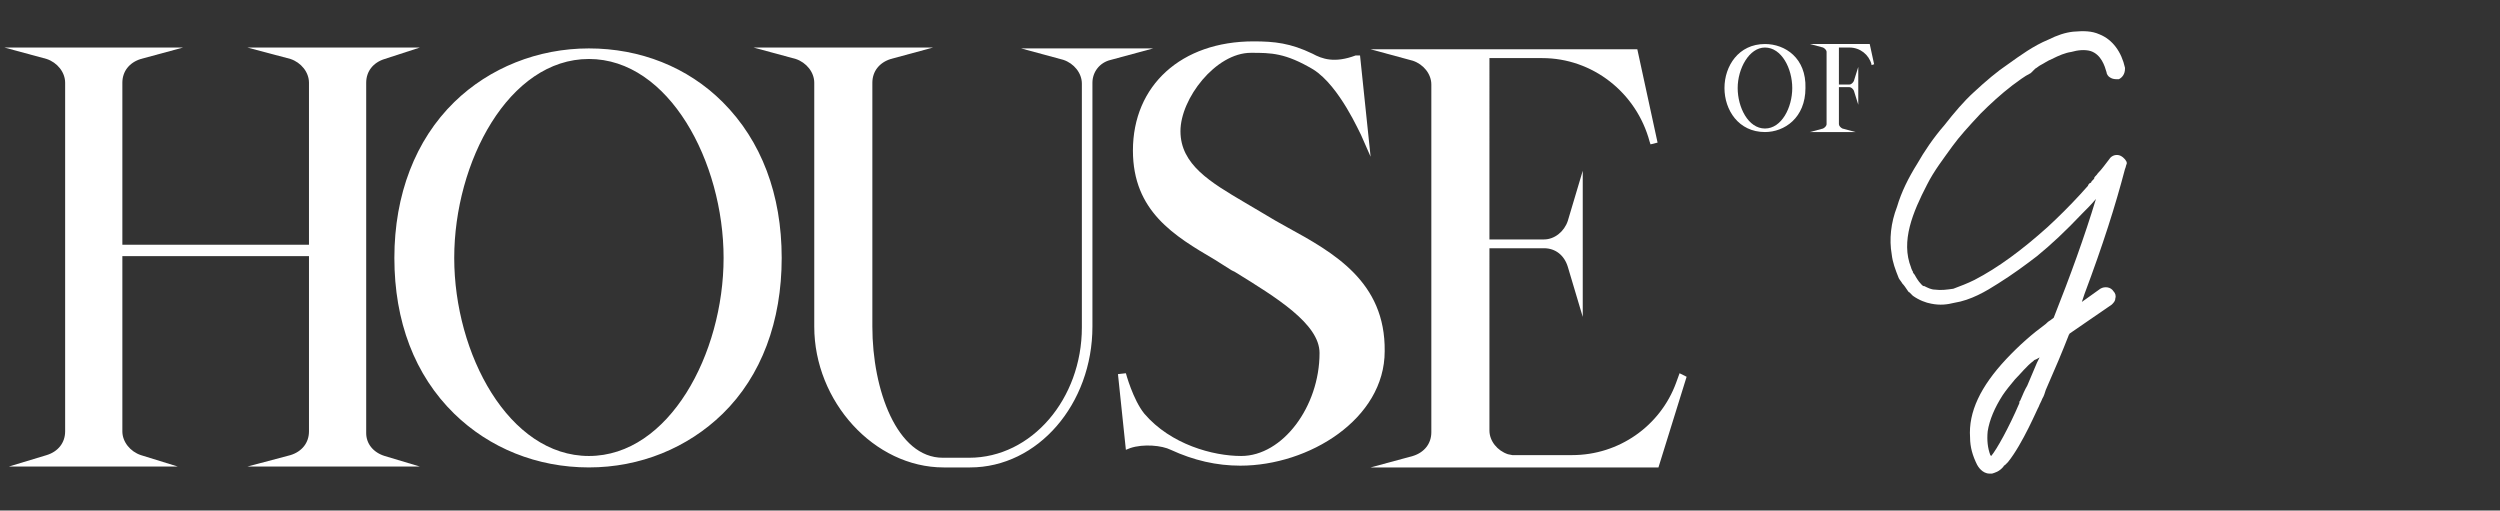
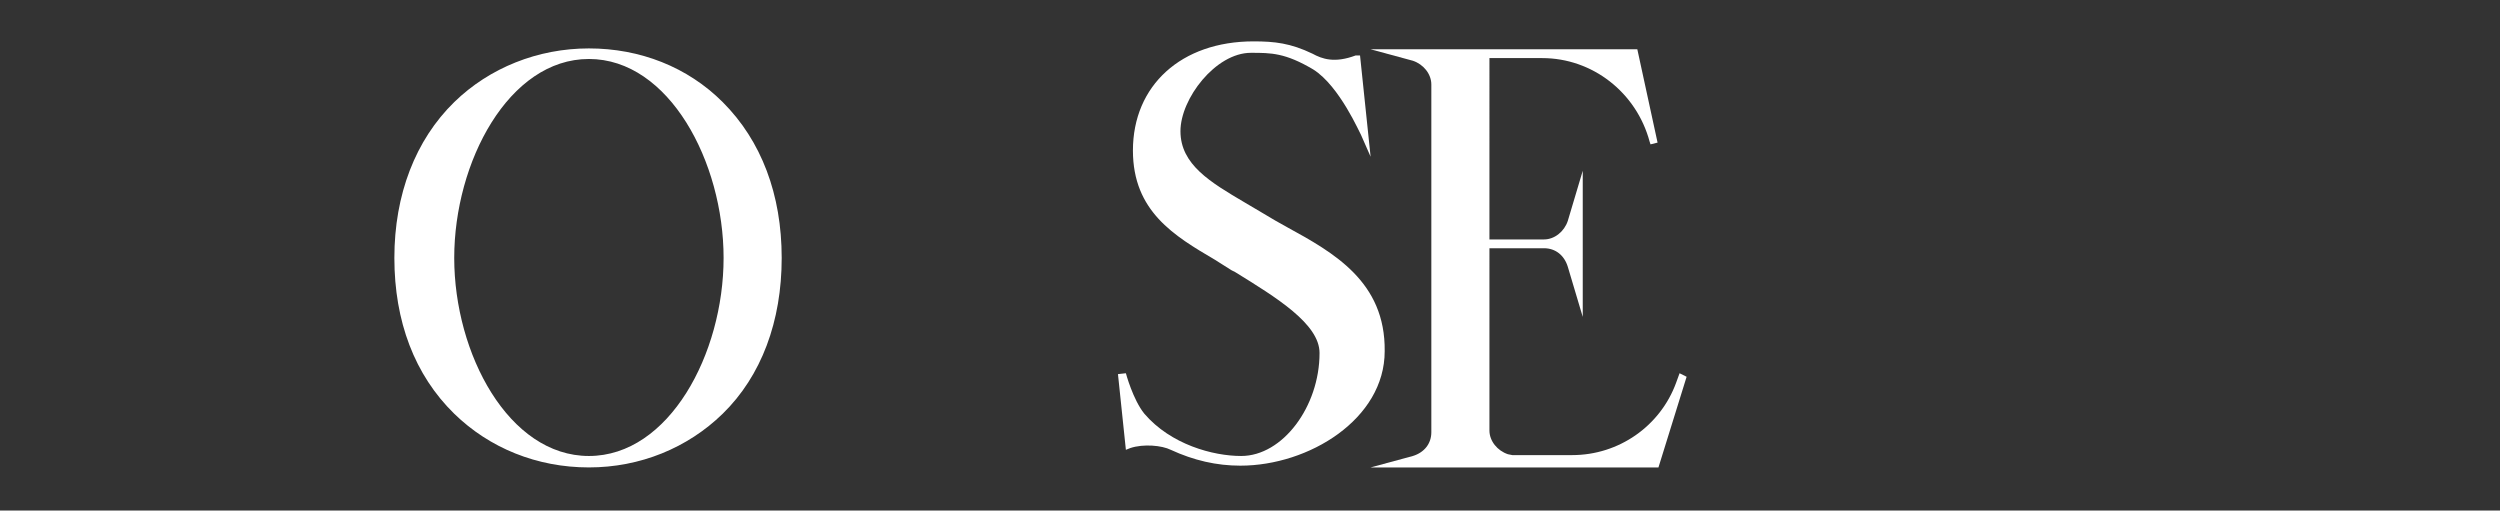
<svg xmlns="http://www.w3.org/2000/svg" id="Layer_1" x="0px" y="0px" viewBox="0 0 284 58" style="enable-background:new 0 0 284 58;" xml:space="preserve">
  <rect x="0" y="0" width="284" height="58" fill="#333333" stroke="none" />
  <style type="text/css">	.st0{fill:#FFFFFF;}</style>
  <g>
-     <path class="st0" d="M41.6,49.2V9.4c0-1.3,0.8-2.3,2.1-2.7l4-1.3H28.1L33,6.7c1.2,0.4,2.1,1.5,2.1,2.7v18.4H13.9V9.4  c0-1.3,0.8-2.3,2.1-2.7l4.8-1.3H0.5l4.8,1.3c1.2,0.4,2.1,1.5,2.1,2.7V49c0,1.3-0.8,2.3-2.1,2.7L1,53h19.2L16,51.7  c-1.2-0.4-2.1-1.5-2.1-2.7V29.1h21.2V49c0,1.3-0.8,2.3-2.1,2.7L28.1,53h19.6l-4-1.2C42.4,51.4,41.6,50.4,41.6,49.2z" />
    <path class="st0" d="M66.9,5.5c-5.8,0-11.3,2.2-15.3,6.1c-4.4,4.3-6.8,10.5-6.8,17.7s2.3,13.3,6.8,17.7c4,3.9,9.4,6.1,15.3,6.1  c5.8,0,11.2-2.2,15.2-6.1c4.4-4.3,6.7-10.5,6.7-17.7S86.5,16,82.1,11.6C78.1,7.6,72.7,5.5,66.9,5.5z M66.9,51.8  c-9.1,0-15.3-11.6-15.3-22.5S57.8,6.7,66.9,6.7s15.3,11.7,15.3,22.6C82.2,40.2,76,51.8,66.9,51.8z" />
-     <path class="st0" d="M116,5.5l4.8,1.3c1.2,0.4,2.1,1.5,2.1,2.7v27.7c0,8.1-5.7,14.8-12.8,14.8h-3c-5.2,0-8-7.7-8-14.9V9.4  c0-1.3,0.8-2.3,2.1-2.7l4.8-1.3H85.6l4.8,1.3c1.2,0.4,2.1,1.5,2.1,2.7v27.7c0,8.5,6.8,16,14.7,16h3c7.7,0,13.9-7.2,13.9-16V9.4  c0-1.2,0.8-2.3,2.1-2.6l4.8-1.3H116z" />
    <path class="st0" d="M146.2,25.8c-0.9-0.5-1.8-1-2.6-1.5c-0.7-0.4-1.5-0.9-2.2-1.3c-3.9-2.3-7.3-4.3-7.3-8.1c0-3.7,4-8.9,8-8.9  c2.3,0,3.9,0,7.1,1.9c3,1.9,5.3,7.3,5.4,7.4l1.1,2.5l-1.2-11.5H154c-2.4,0.9-3.8,0.4-4.9-0.2c-2.5-1.2-4.3-1.4-6.7-1.4  c-8.2,0-13.7,5-13.7,12.4c0,6.9,4.7,9.7,9.3,12.4c0.6,0.4,1.3,0.8,1.9,1.2l0.4,0.2c4.7,2.9,9.6,5.9,9.6,9.2  c0,6.1-4.2,11.7-8.9,11.7c-3.2,0-8-1.3-11-4.8c-1.3-1.6-2.1-4.6-2.1-4.6l-0.9,0.1l0.9,8.6l0.5-0.2c1.5-0.5,3.6-0.3,4.6,0.2  c2.6,1.2,5.2,1.8,7.9,1.8c7.8,0,16.4-5.3,16.4-13C157.4,32,151.5,28.7,146.2,25.8z" />
    <path class="st0" d="M190.4,43.5c-1.8,4.9-6.5,8.2-11.8,8.2h-6.8l-0.5-0.1c-1.2-0.4-2.1-1.5-2.1-2.7V28.2h6.2  c1.3,0,2.3,0.8,2.7,2.1l1.7,5.7V19.4l-1.7,5.7c-0.4,1.2-1.5,2.1-2.7,2.1h-6.2V6.6h6c5.7,0,10.7,3.9,12.2,9.5l0.1,0.3l0.8-0.2  L186,5.6h-30.3l4.8,1.3c1.2,0.4,2.1,1.5,2.1,2.7v39.5c0,1.3-0.8,2.3-2.1,2.7l-4.8,1.3h32.7l3.2-10.3l-0.8-0.4L190.4,43.5z" />
-     <path class="st0" d="M200.5,5c-3,0-4.6,2.5-4.6,5s1.6,5,4.6,5c2.2,0,4.6-1.6,4.6-5C205.2,6.6,202.8,5,200.5,5z M200.5,14.6  c-1.9,0-3.1-2.4-3.1-4.6s1.3-4.6,3.1-4.6c1.9,0,3.1,2.4,3.1,4.6S202.4,14.6,200.5,14.6z" />
-     <path class="st0" d="M205.6,5l1.5,0.4c0.2,0.1,0.4,0.3,0.4,0.5v8.2c0,0.2-0.2,0.4-0.4,0.5l-1.5,0.4h5.2l-1.5-0.4  c-0.2-0.1-0.4-0.3-0.4-0.5V9.9h1.2c0.2,0,0.4,0.2,0.5,0.4l0.5,1.6V7.6l-0.5,1.6c-0.1,0.2-0.3,0.4-0.5,0.4h-1.2V5.4h1.2  c1.2,0,2.2,0.8,2.5,1.9v0.1l0.3-0.1L212.4,5H205.6z" />
-     <path class="st0" d="M240.9,17.7c-0.4-0.2-1-0.1-1.3,0.4c-0.4,0.5-0.8,1.1-1.3,1.6c-0.1,0.2-0.3,0.3-0.4,0.5v0.1l-0.1,0.1  c-0.1,0.1-0.1,0.1-0.2,0.2c0,0.1-0.1,0.2-0.2,0.2c-0.1,0.1-0.2,0.2-0.2,0.3c-0.3,0.3-0.6,0.7-0.9,1c-1.2,1.3-2.4,2.5-3.7,3.7  c-2.9,2.6-5.6,4.6-8.3,6c-0.8,0.4-1.6,0.7-2.4,1c-0.7,0.1-1.4,0.2-2.1,0.1c-0.4,0-0.8-0.2-1.2-0.4h-0.1c-0.2-0.1-0.3-0.3-0.5-0.5  c-0.3-0.4-0.5-0.8-0.5-0.8l-0.1-0.1c0-0.1-0.1-0.1-0.1-0.2s0-0.1-0.1-0.2c0-0.1-0.1-0.2-0.1-0.3c-1.2-3,0.2-6.3,1.8-9.4  c0.8-1.6,1.9-3,2.9-4.4c0.8-1.1,1.8-2.2,3.2-3.7c1.1-1.1,2.3-2.2,3.6-3.2c0.7-0.5,1.3-1,2.1-1.4l0.1-0.1c0,0,0.1-0.1,0.2-0.2  s0.1-0.1,0.2-0.2c0.2-0.1,0.4-0.3,0.6-0.4c0.4-0.2,0.8-0.5,1.3-0.7c0.8-0.4,1.5-0.7,2.2-0.8c0.7-0.2,1.5-0.3,2.2-0.1  c1.2,0.4,1.6,1.7,1.8,2.4c0,0.2,0.2,0.5,0.4,0.6C240,9,240.3,9,240.6,9h0.1c0.4-0.2,0.7-0.6,0.7-1.2V7.7c-0.4-1.8-1.4-3.2-2.9-3.8  c-0.9-0.4-1.8-0.4-3-0.3c-0.9,0.1-1.8,0.4-2.8,0.9c-1.7,0.7-3.2,1.8-4.6,2.8c-1.2,0.8-2.5,1.9-3.9,3.2c-1.1,1-2.2,2.3-3.3,3.7  c-1.3,1.5-2.3,3-3.1,4.4c-1,1.6-1.8,3.2-2.3,4.9c-0.7,1.8-0.9,3.7-0.6,5.4c0.1,0.9,0.4,1.7,0.8,2.7c0.1,0.2,0.3,0.4,0.4,0.6  c0.2,0.2,0.4,0.5,0.6,0.8c0.1,0.1,0.1,0.2,0.2,0.2c0.1,0.1,0.2,0.2,0.3,0.3l0.1,0.1c0.7,0.5,1.5,0.8,2.1,0.9c1,0.2,1.8,0.1,2.6-0.1  c1.9-0.3,3.6-1.3,5-2.2c1.6-1,3.1-2.1,4.4-3.1c1.6-1.3,3.3-2.9,5.1-4.8c0.6-0.6,1.1-1.1,1.6-1.7c-1.3,4.3-2.9,8.7-4.8,13.5  c-0.1,0.1-0.3,0.2-0.4,0.3c-0.2,0.1-0.4,0.3-0.5,0.4c-1.5,1.1-3,2.4-4.5,4c-2.9,3.1-4.3,6-4.1,8.9c0,1.1,0.3,2.1,0.8,3.1  c0.1,0.2,0.6,1,1.4,1h0.2h0.1c0.3-0.1,0.8-0.2,1.3-0.8c0-0.1,0.1-0.1,0.2-0.2c0.1-0.1,0.2-0.2,0.3-0.3c1.7-2.1,3.4-6.2,3.5-6.3  c0.1-0.3,0.3-0.6,0.4-0.9c0.2-0.3,0.3-0.7,0.4-1c1.1-2.5,1.9-4.4,2.6-6.2c0-0.1,0.1-0.1,0.1-0.2l4.8-3.3c0.2-0.2,0.4-0.4,0.4-0.7  c0.1-0.3,0-0.6-0.2-0.8c-0.3-0.5-1-0.6-1.5-0.3l-2.1,1.5c0.1-0.3,0.2-0.6,0.3-0.9c2.1-5.6,3.5-10,4.6-14.2c0.1-0.2,0.1-0.4,0.2-0.6  v-0.1C241.6,18.3,241.3,17.9,240.9,17.7z M231.4,41.2c-0.4,0.9-0.7,1.7-1.1,2.6c-0.3,0.5-0.5,1-0.8,1.7c-0.1,0.1-0.1,0.1-0.1,0.2  c0,0,0,0,0,0.1c-1.2,2.8-2.6,5.3-3.2,6l-0.1-0.1c-0.3-0.8-0.4-1.7-0.3-2.7c0.2-1.3,0.8-2.7,1.7-4.1c0.4-0.6,0.9-1.2,1.4-1.8  c0.7-0.7,1.3-1.5,2.1-2.1l0.1-0.1c0.3-0.1,0.4-0.2,0.6-0.3C231.6,40.8,231.5,41,231.4,41.2z" />
  </g>
</svg>